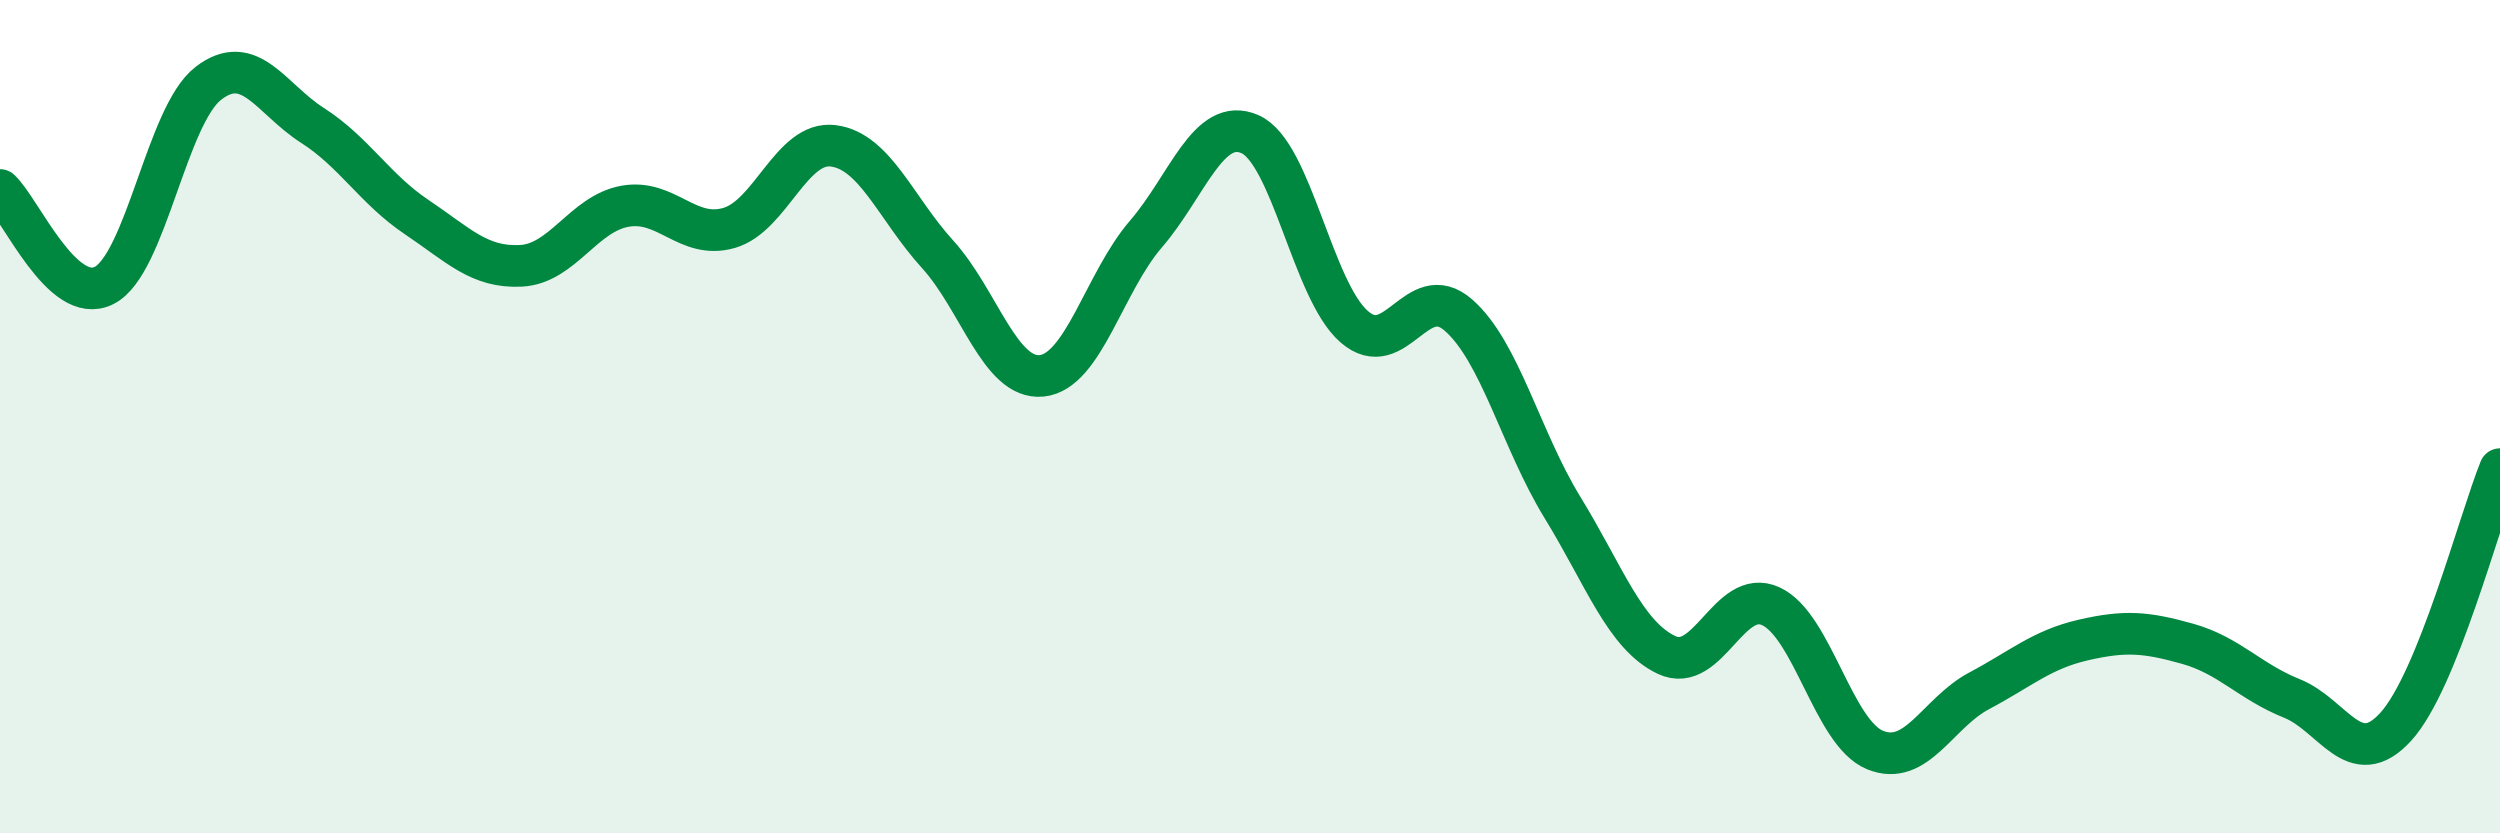
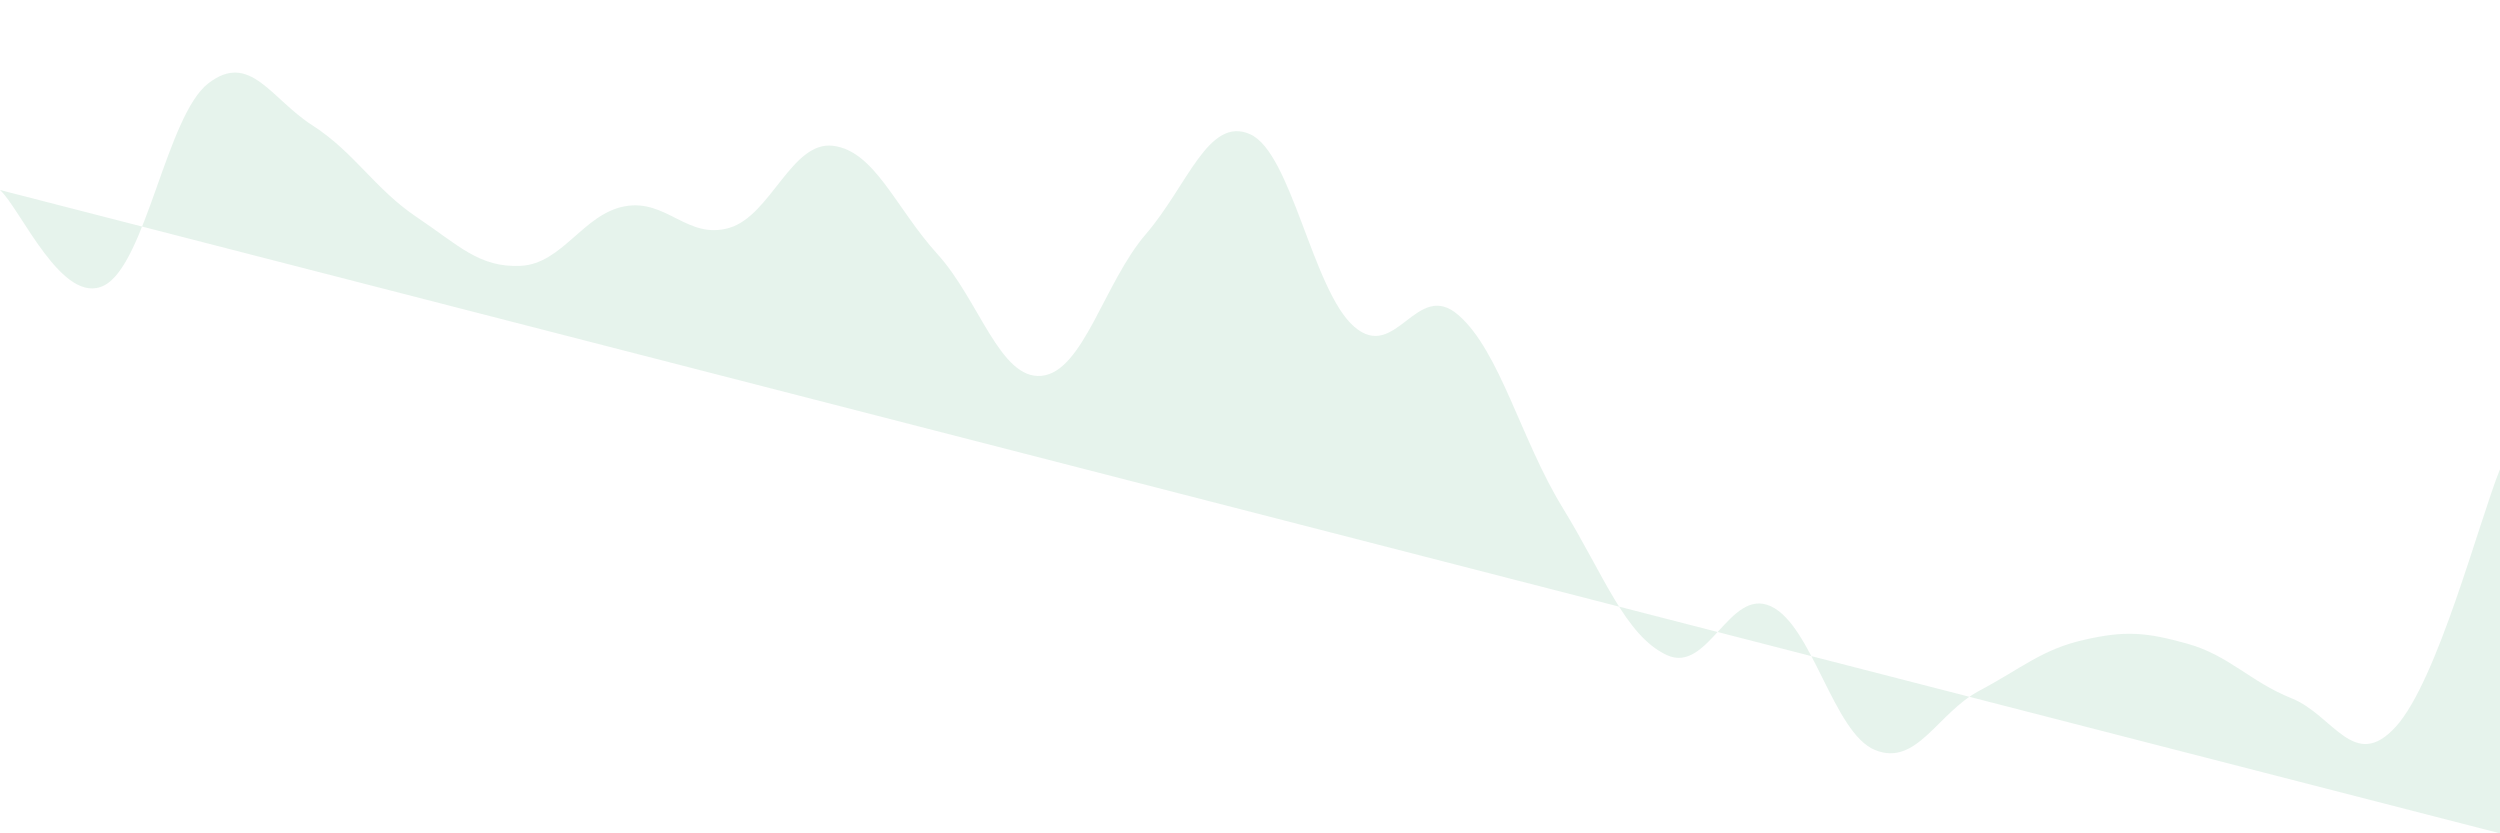
<svg xmlns="http://www.w3.org/2000/svg" width="60" height="20" viewBox="0 0 60 20">
-   <path d="M 0,4.56 C 0.5,5.02 1.5,7.36 2.5,6.85 C 3.5,6.34 4,2.77 5,2 C 6,1.23 6.5,2.37 7.5,3.01 C 8.5,3.65 9,4.54 10,5.21 C 11,5.88 11.5,6.43 12.5,6.38 C 13.5,6.33 14,5.13 15,4.95 C 16,4.77 16.5,5.76 17.5,5.47 C 18.5,5.18 19,3.37 20,3.5 C 21,3.63 21.5,5 22.5,6.1 C 23.5,7.2 24,9.12 25,9.02 C 26,8.92 26.5,6.78 27.5,5.62 C 28.5,4.46 29,2.78 30,3.22 C 31,3.66 31.5,6.97 32.5,7.84 C 33.5,8.71 34,6.69 35,7.56 C 36,8.43 36.5,10.55 37.5,12.18 C 38.5,13.81 39,15.25 40,15.72 C 41,16.19 41.5,14.09 42.5,14.55 C 43.5,15.01 44,17.59 45,18 C 46,18.41 46.5,17.11 47.5,16.58 C 48.5,16.05 49,15.59 50,15.36 C 51,15.13 51.5,15.17 52.5,15.45 C 53.5,15.73 54,16.36 55,16.76 C 56,17.16 56.5,18.54 57.5,17.44 C 58.5,16.34 59.5,12.5 60,11.26L60 20L0 20Z" fill="#008740" opacity="0.1" stroke-linecap="round" stroke-linejoin="round" />
-   <path d="M 0,4.56 C 0.5,5.02 1.5,7.36 2.5,6.85 C 3.5,6.34 4,2.77 5,2 C 6,1.23 6.5,2.37 7.5,3.01 C 8.5,3.65 9,4.54 10,5.21 C 11,5.88 11.5,6.43 12.5,6.38 C 13.5,6.33 14,5.13 15,4.95 C 16,4.77 16.5,5.76 17.5,5.47 C 18.5,5.18 19,3.37 20,3.5 C 21,3.63 21.5,5 22.5,6.1 C 23.5,7.2 24,9.12 25,9.02 C 26,8.92 26.5,6.78 27.5,5.62 C 28.5,4.46 29,2.78 30,3.22 C 31,3.66 31.5,6.97 32.5,7.84 C 33.5,8.71 34,6.69 35,7.56 C 36,8.43 36.5,10.55 37.5,12.18 C 38.5,13.81 39,15.25 40,15.72 C 41,16.19 41.5,14.09 42.5,14.55 C 43.5,15.01 44,17.59 45,18 C 46,18.41 46.5,17.11 47.5,16.58 C 48.5,16.05 49,15.59 50,15.36 C 51,15.13 51.5,15.17 52.5,15.45 C 53.5,15.73 54,16.36 55,16.76 C 56,17.16 56.5,18.54 57.5,17.44 C 58.5,16.34 59.5,12.5 60,11.26" stroke="#008740" stroke-width="1" fill="none" stroke-linecap="round" stroke-linejoin="round" />
+   <path d="M 0,4.56 C 0.5,5.02 1.5,7.36 2.5,6.85 C 3.5,6.34 4,2.77 5,2 C 6,1.23 6.5,2.37 7.5,3.01 C 8.5,3.65 9,4.54 10,5.21 C 11,5.88 11.5,6.43 12.5,6.38 C 13.5,6.33 14,5.13 15,4.95 C 16,4.77 16.5,5.76 17.5,5.47 C 18.5,5.18 19,3.37 20,3.5 C 21,3.63 21.5,5 22.5,6.1 C 23.5,7.2 24,9.12 25,9.02 C 26,8.92 26.5,6.78 27.5,5.62 C 28.5,4.46 29,2.78 30,3.22 C 31,3.66 31.5,6.97 32.5,7.84 C 33.5,8.71 34,6.69 35,7.56 C 36,8.43 36.5,10.55 37.5,12.18 C 38.5,13.81 39,15.25 40,15.72 C 41,16.19 41.5,14.09 42.5,14.55 C 43.5,15.01 44,17.59 45,18 C 46,18.41 46.5,17.11 47.5,16.58 C 48.5,16.05 49,15.59 50,15.36 C 51,15.13 51.5,15.17 52.5,15.45 C 53.5,15.73 54,16.36 55,16.76 C 56,17.16 56.5,18.54 57.5,17.44 C 58.5,16.34 59.5,12.5 60,11.26L60 20Z" fill="#008740" opacity="0.1" stroke-linecap="round" stroke-linejoin="round" />
</svg>